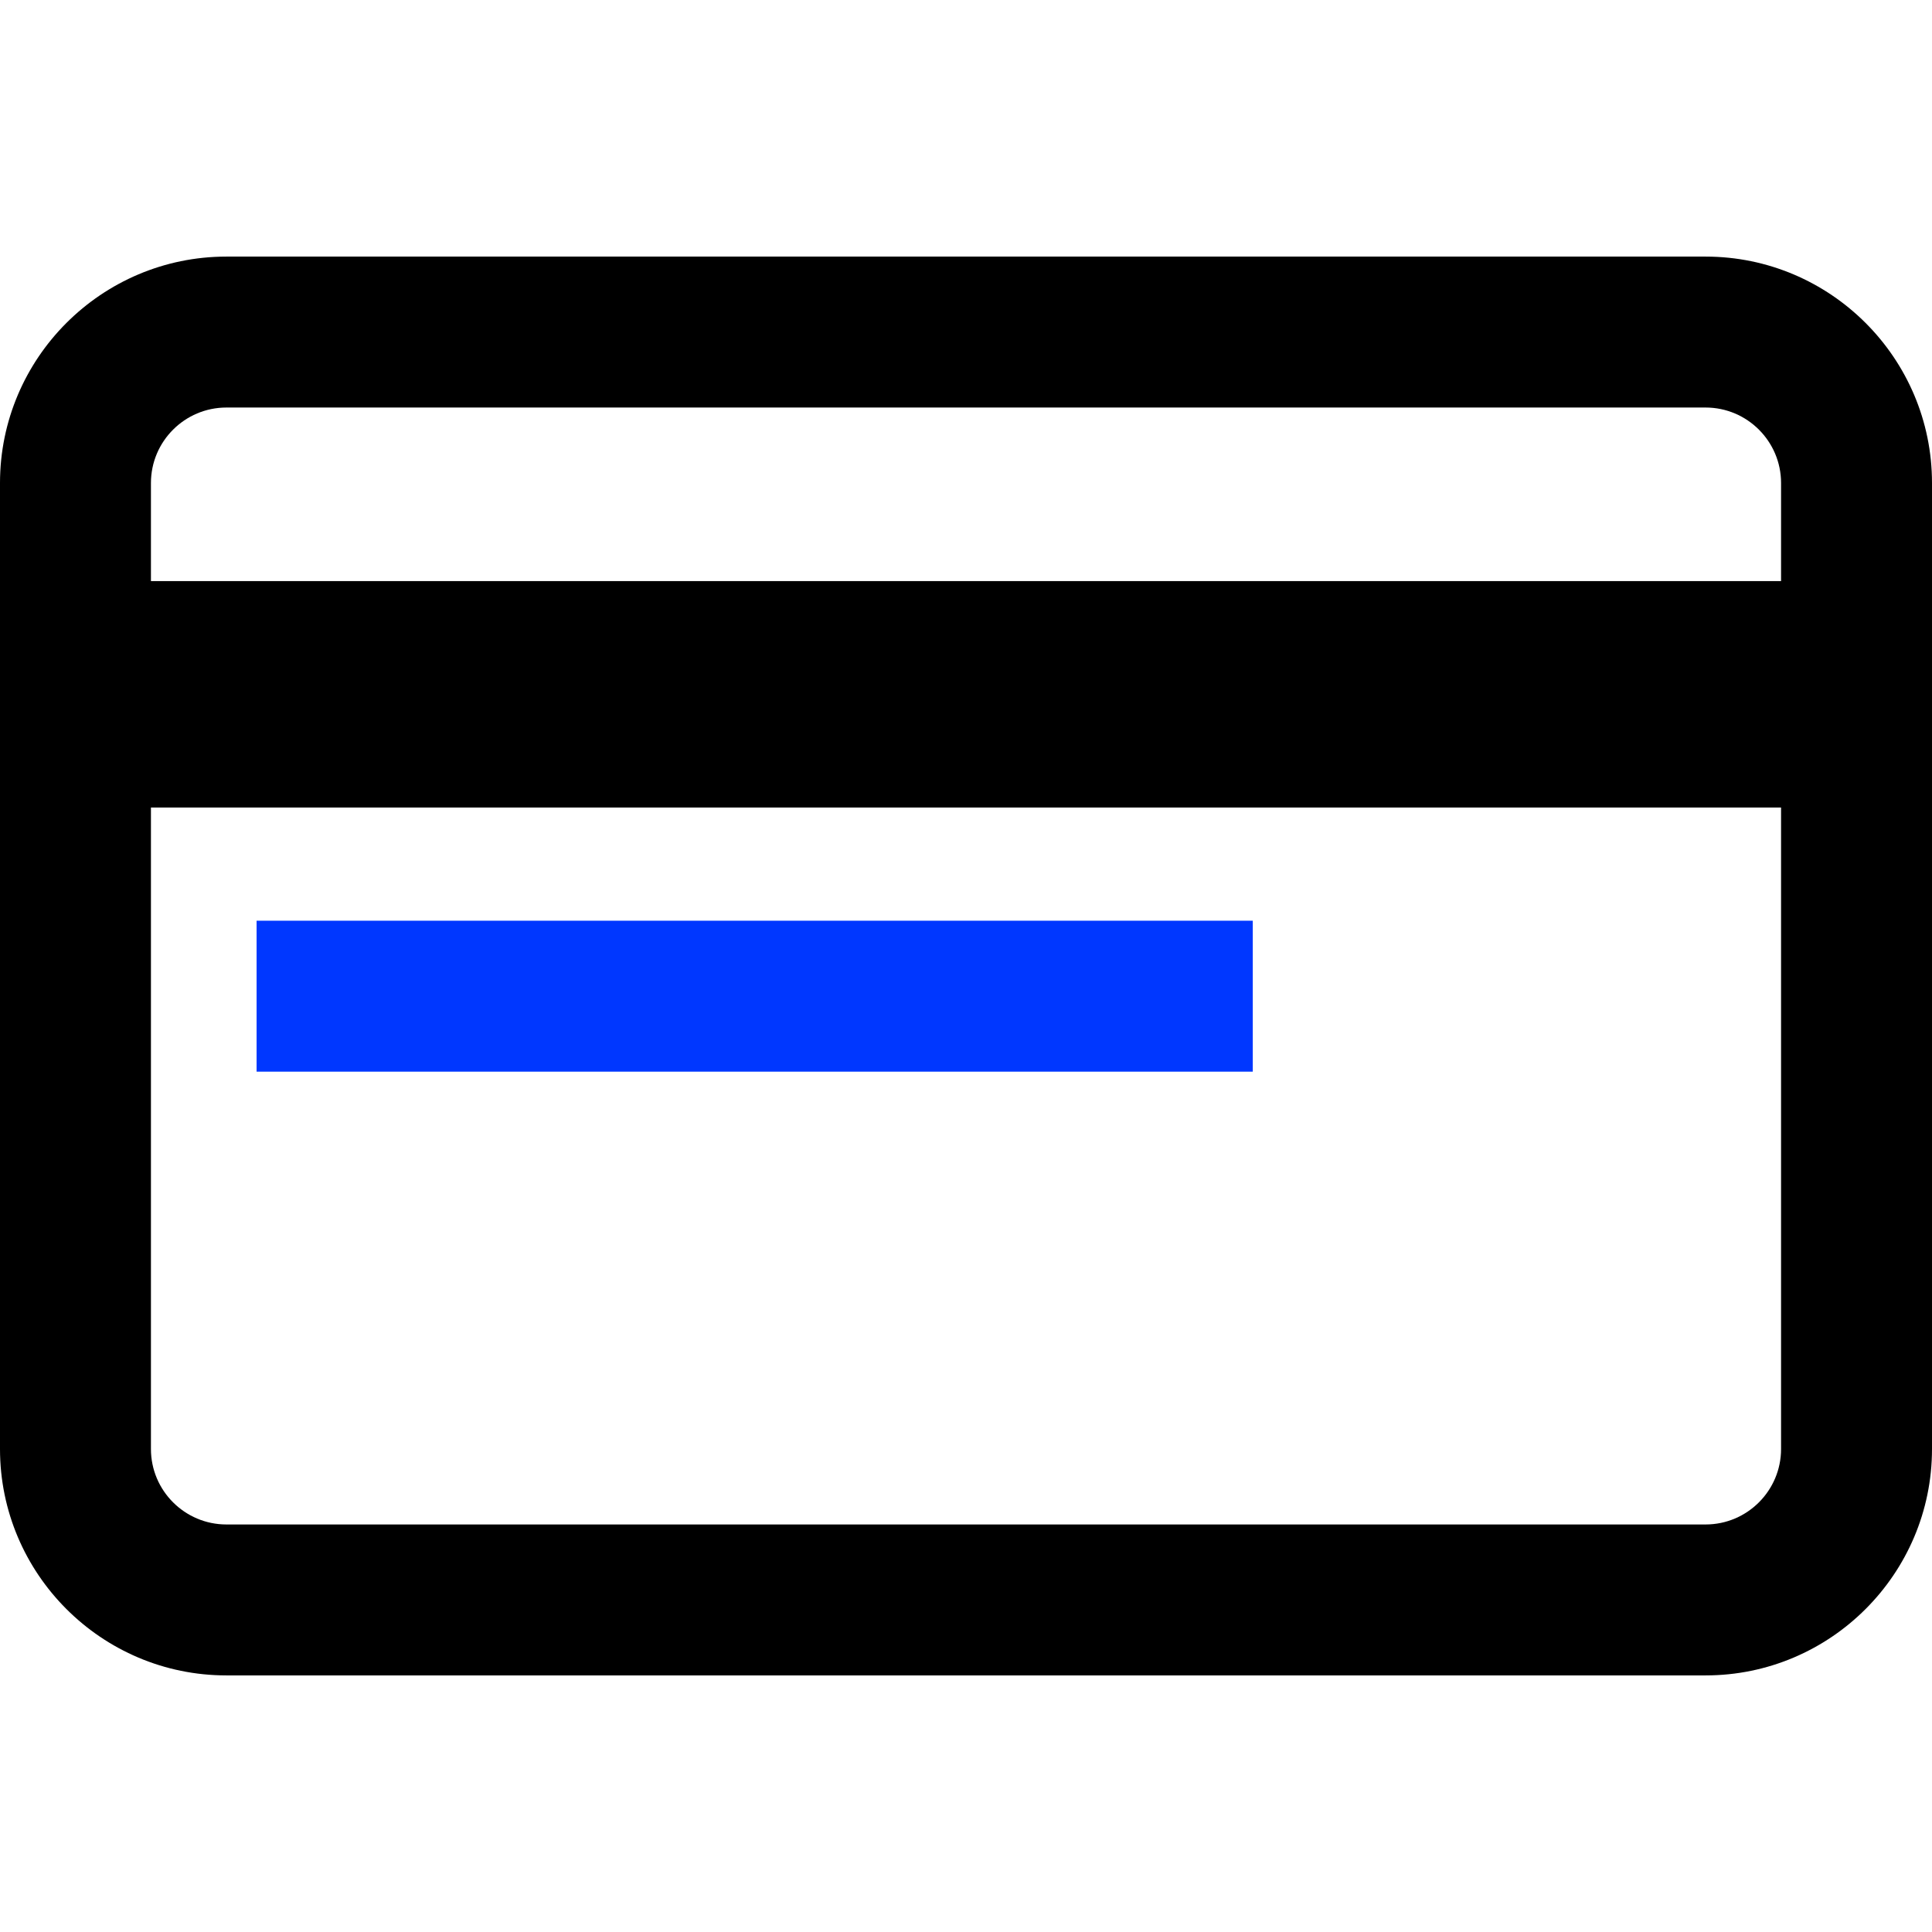
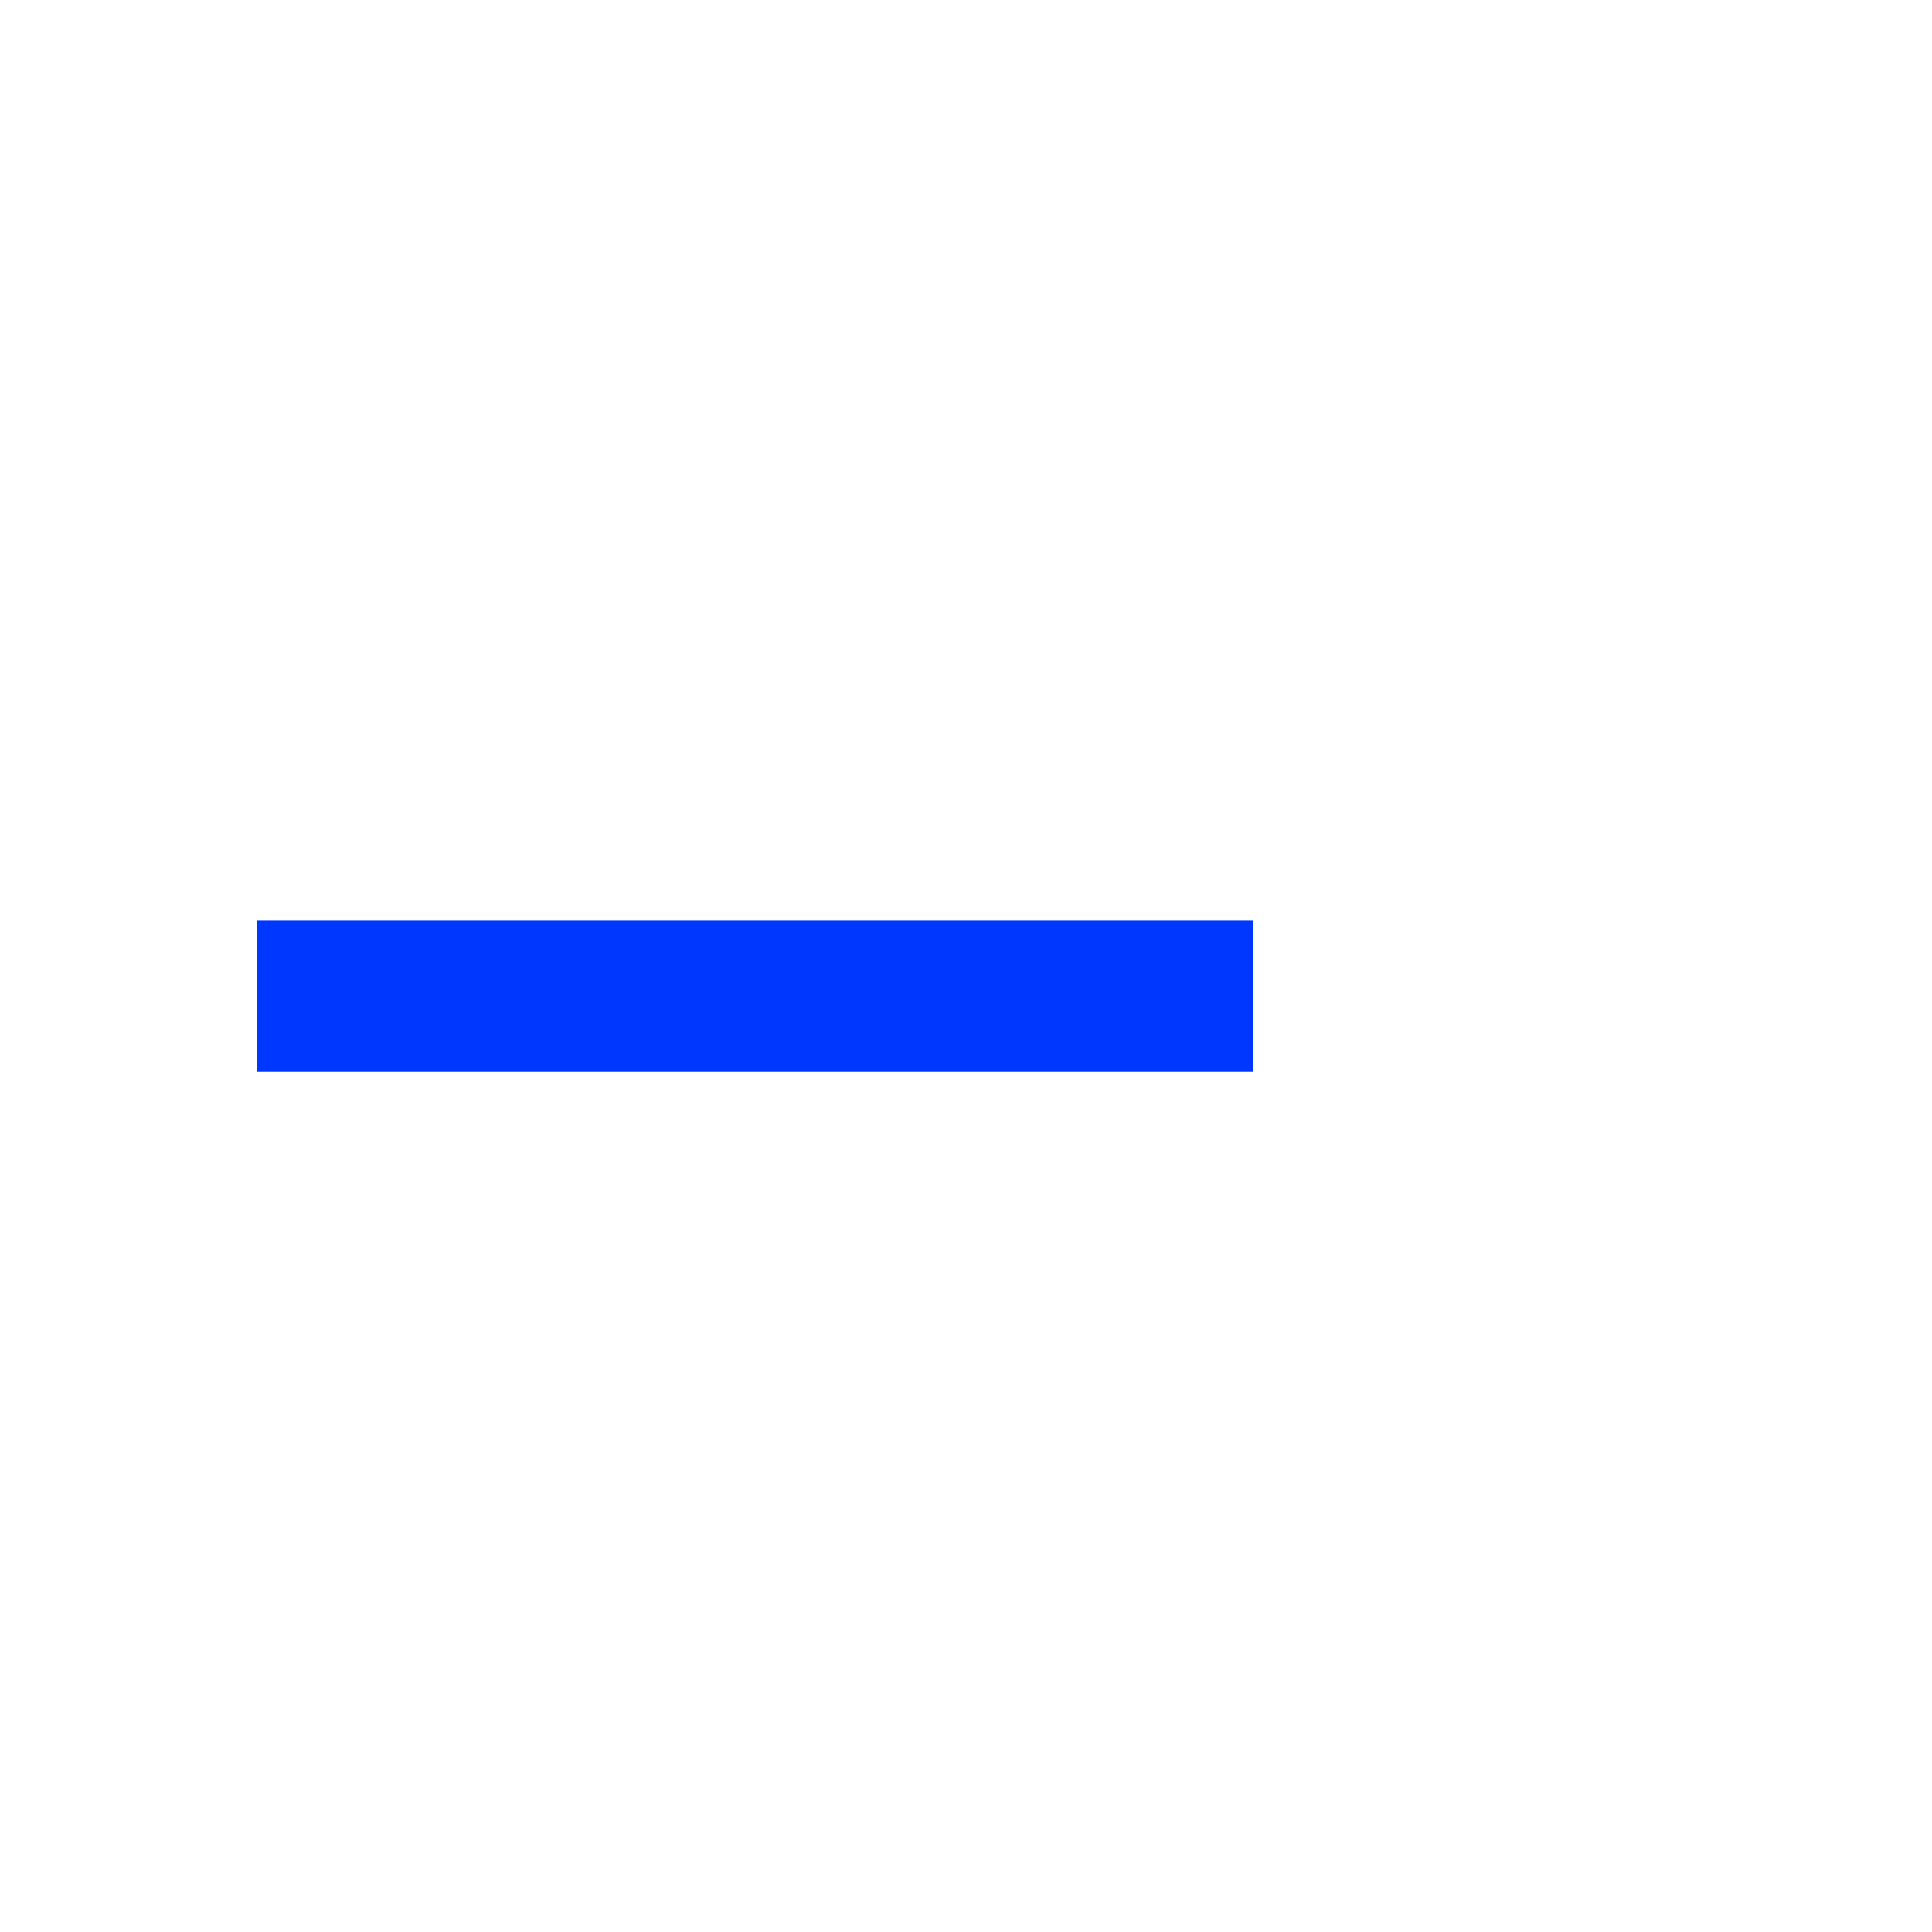
<svg xmlns="http://www.w3.org/2000/svg" width="512" height="512" viewBox="0 0 512 512" fill="none">
-   <path d="M452 68H60C26.916 68 0 94.916 0 128V384C0 417.084 26.916 444 60 444H452C485.084 444 512 417.084 512 384V128C512 94.916 485.084 68 452 68ZM472 384C472 395.028 463.028 404 452 404H60C48.972 404 40 395.028 40 384V214H472V384ZM472 154H40V128C40 116.972 48.972 108 60 108H452C463.028 108 472 116.972 472 128V154Z" fill="black" />
-   <path d="M332 244H68V284H332V244Z" fill="#0037FF" />
+   <path d="M332 244H68V284H332Z" fill="#0037FF" />
</svg>